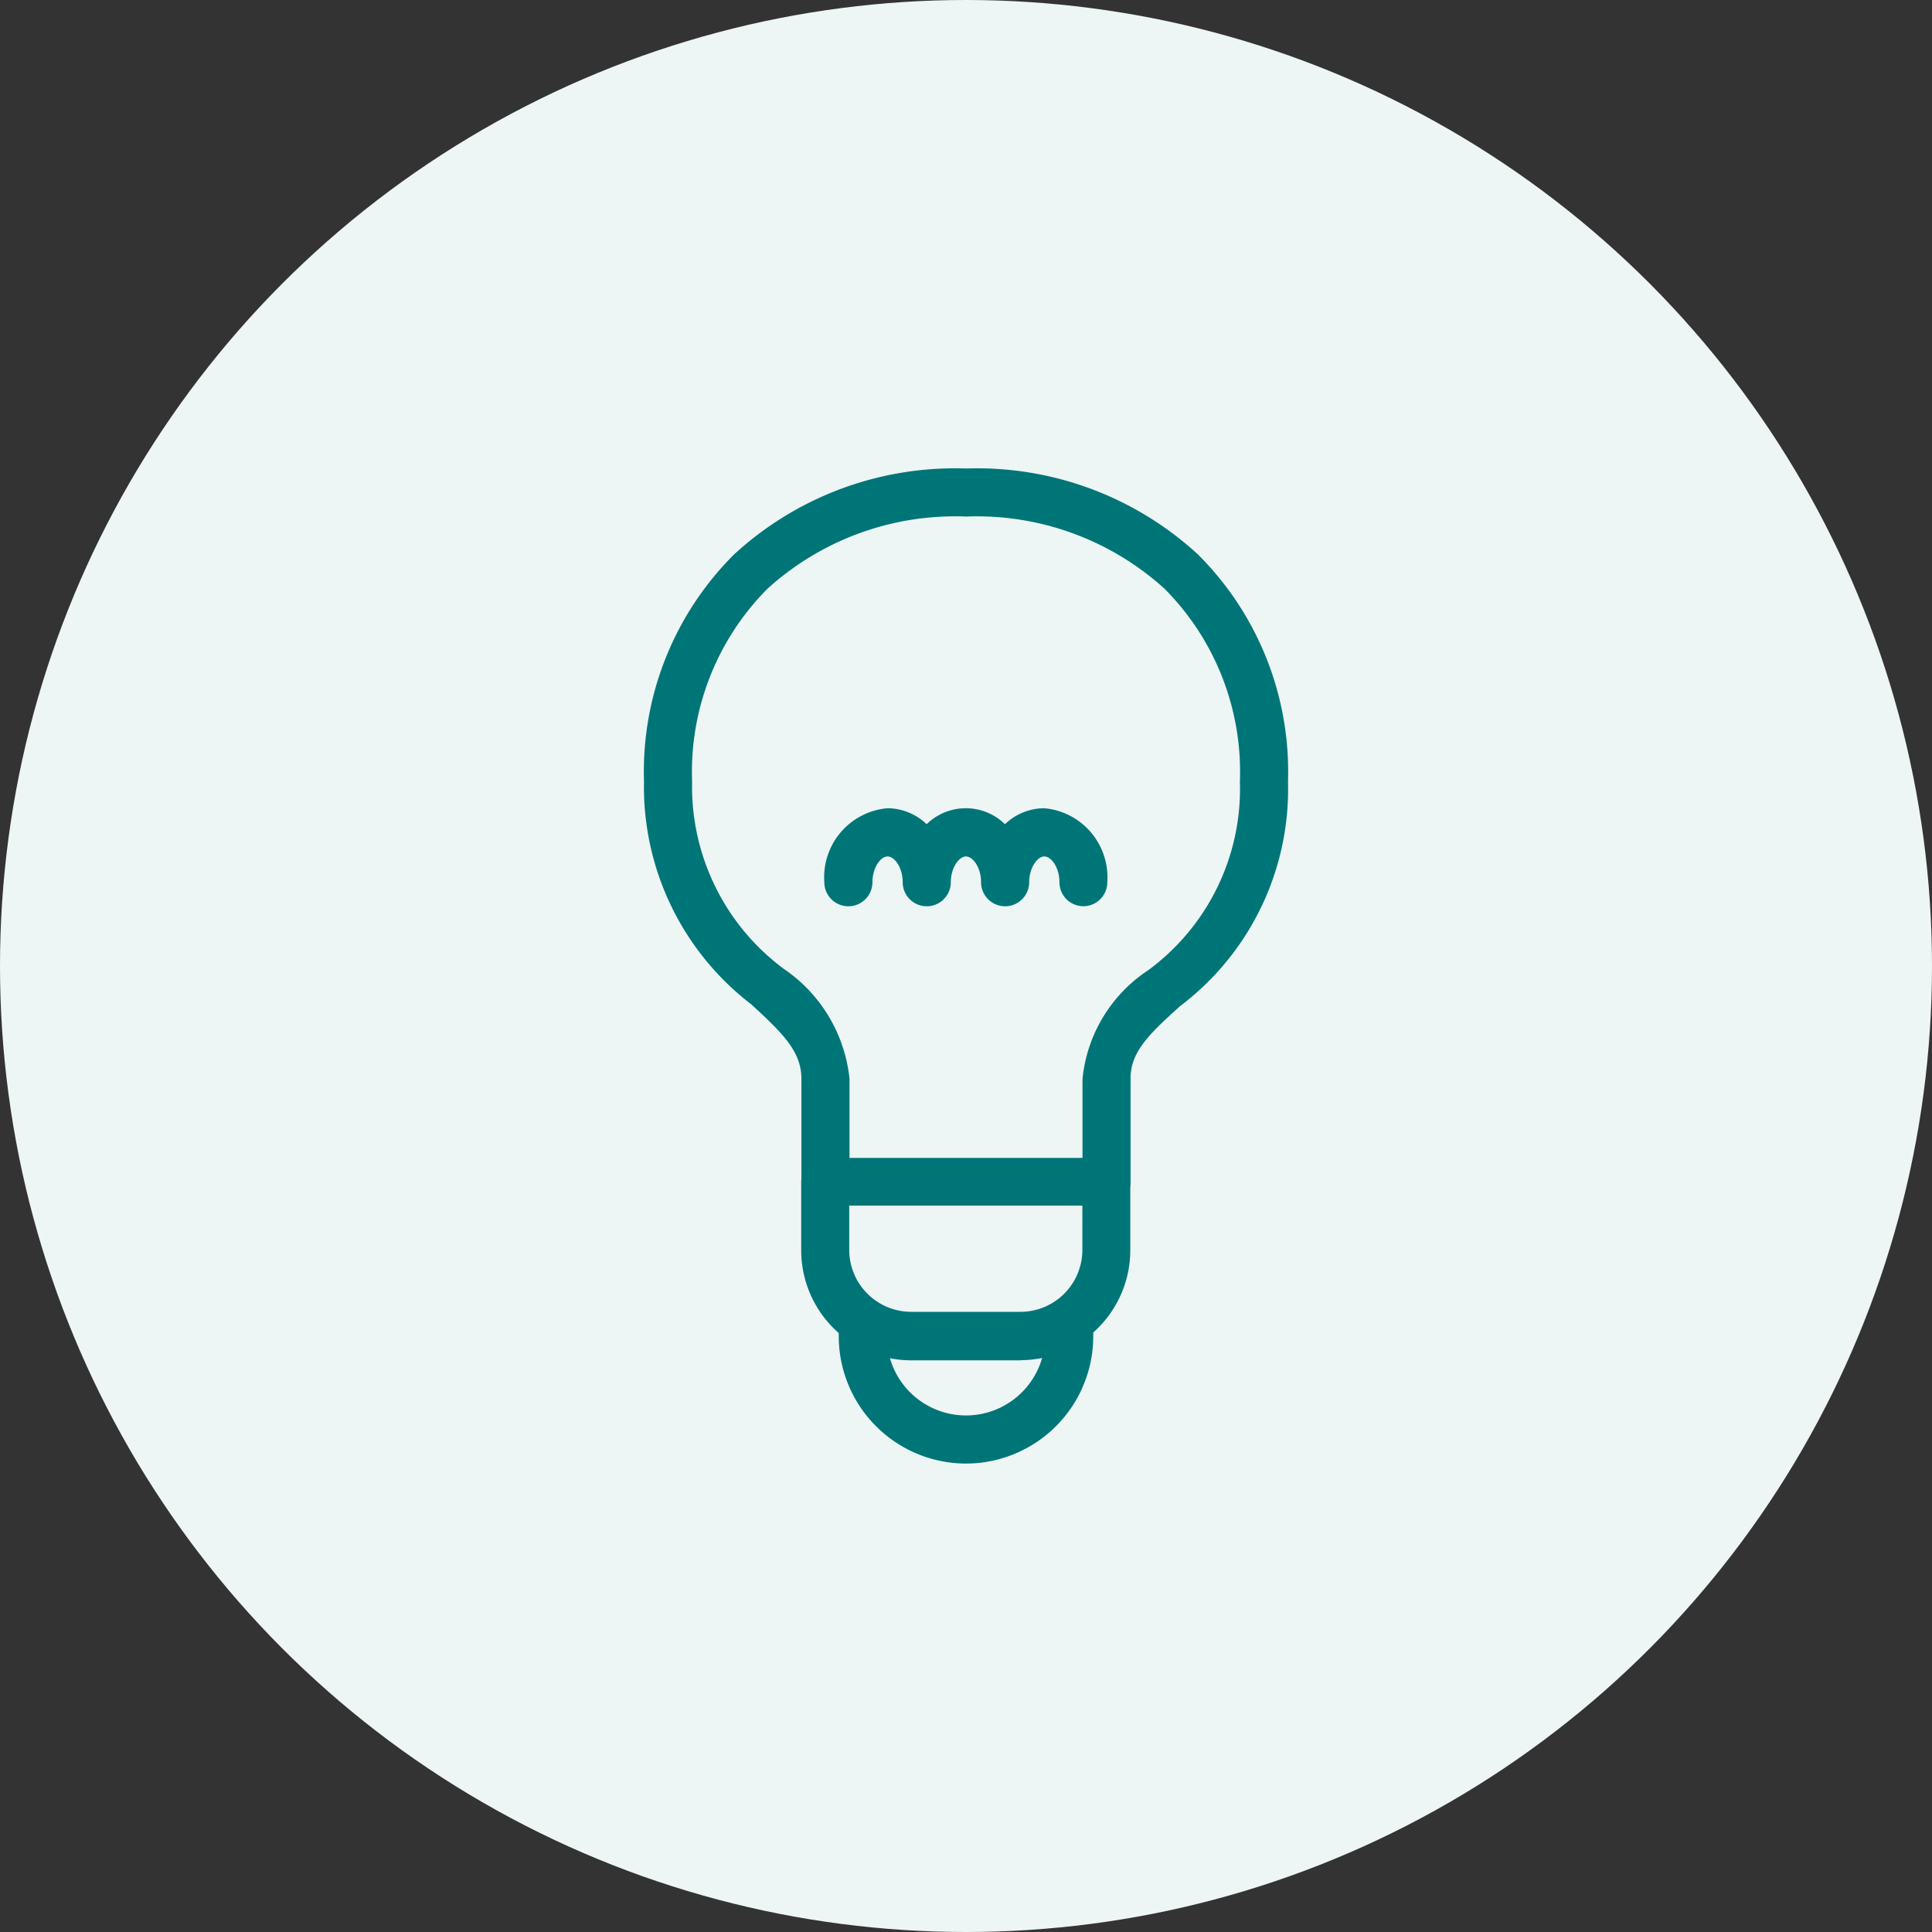
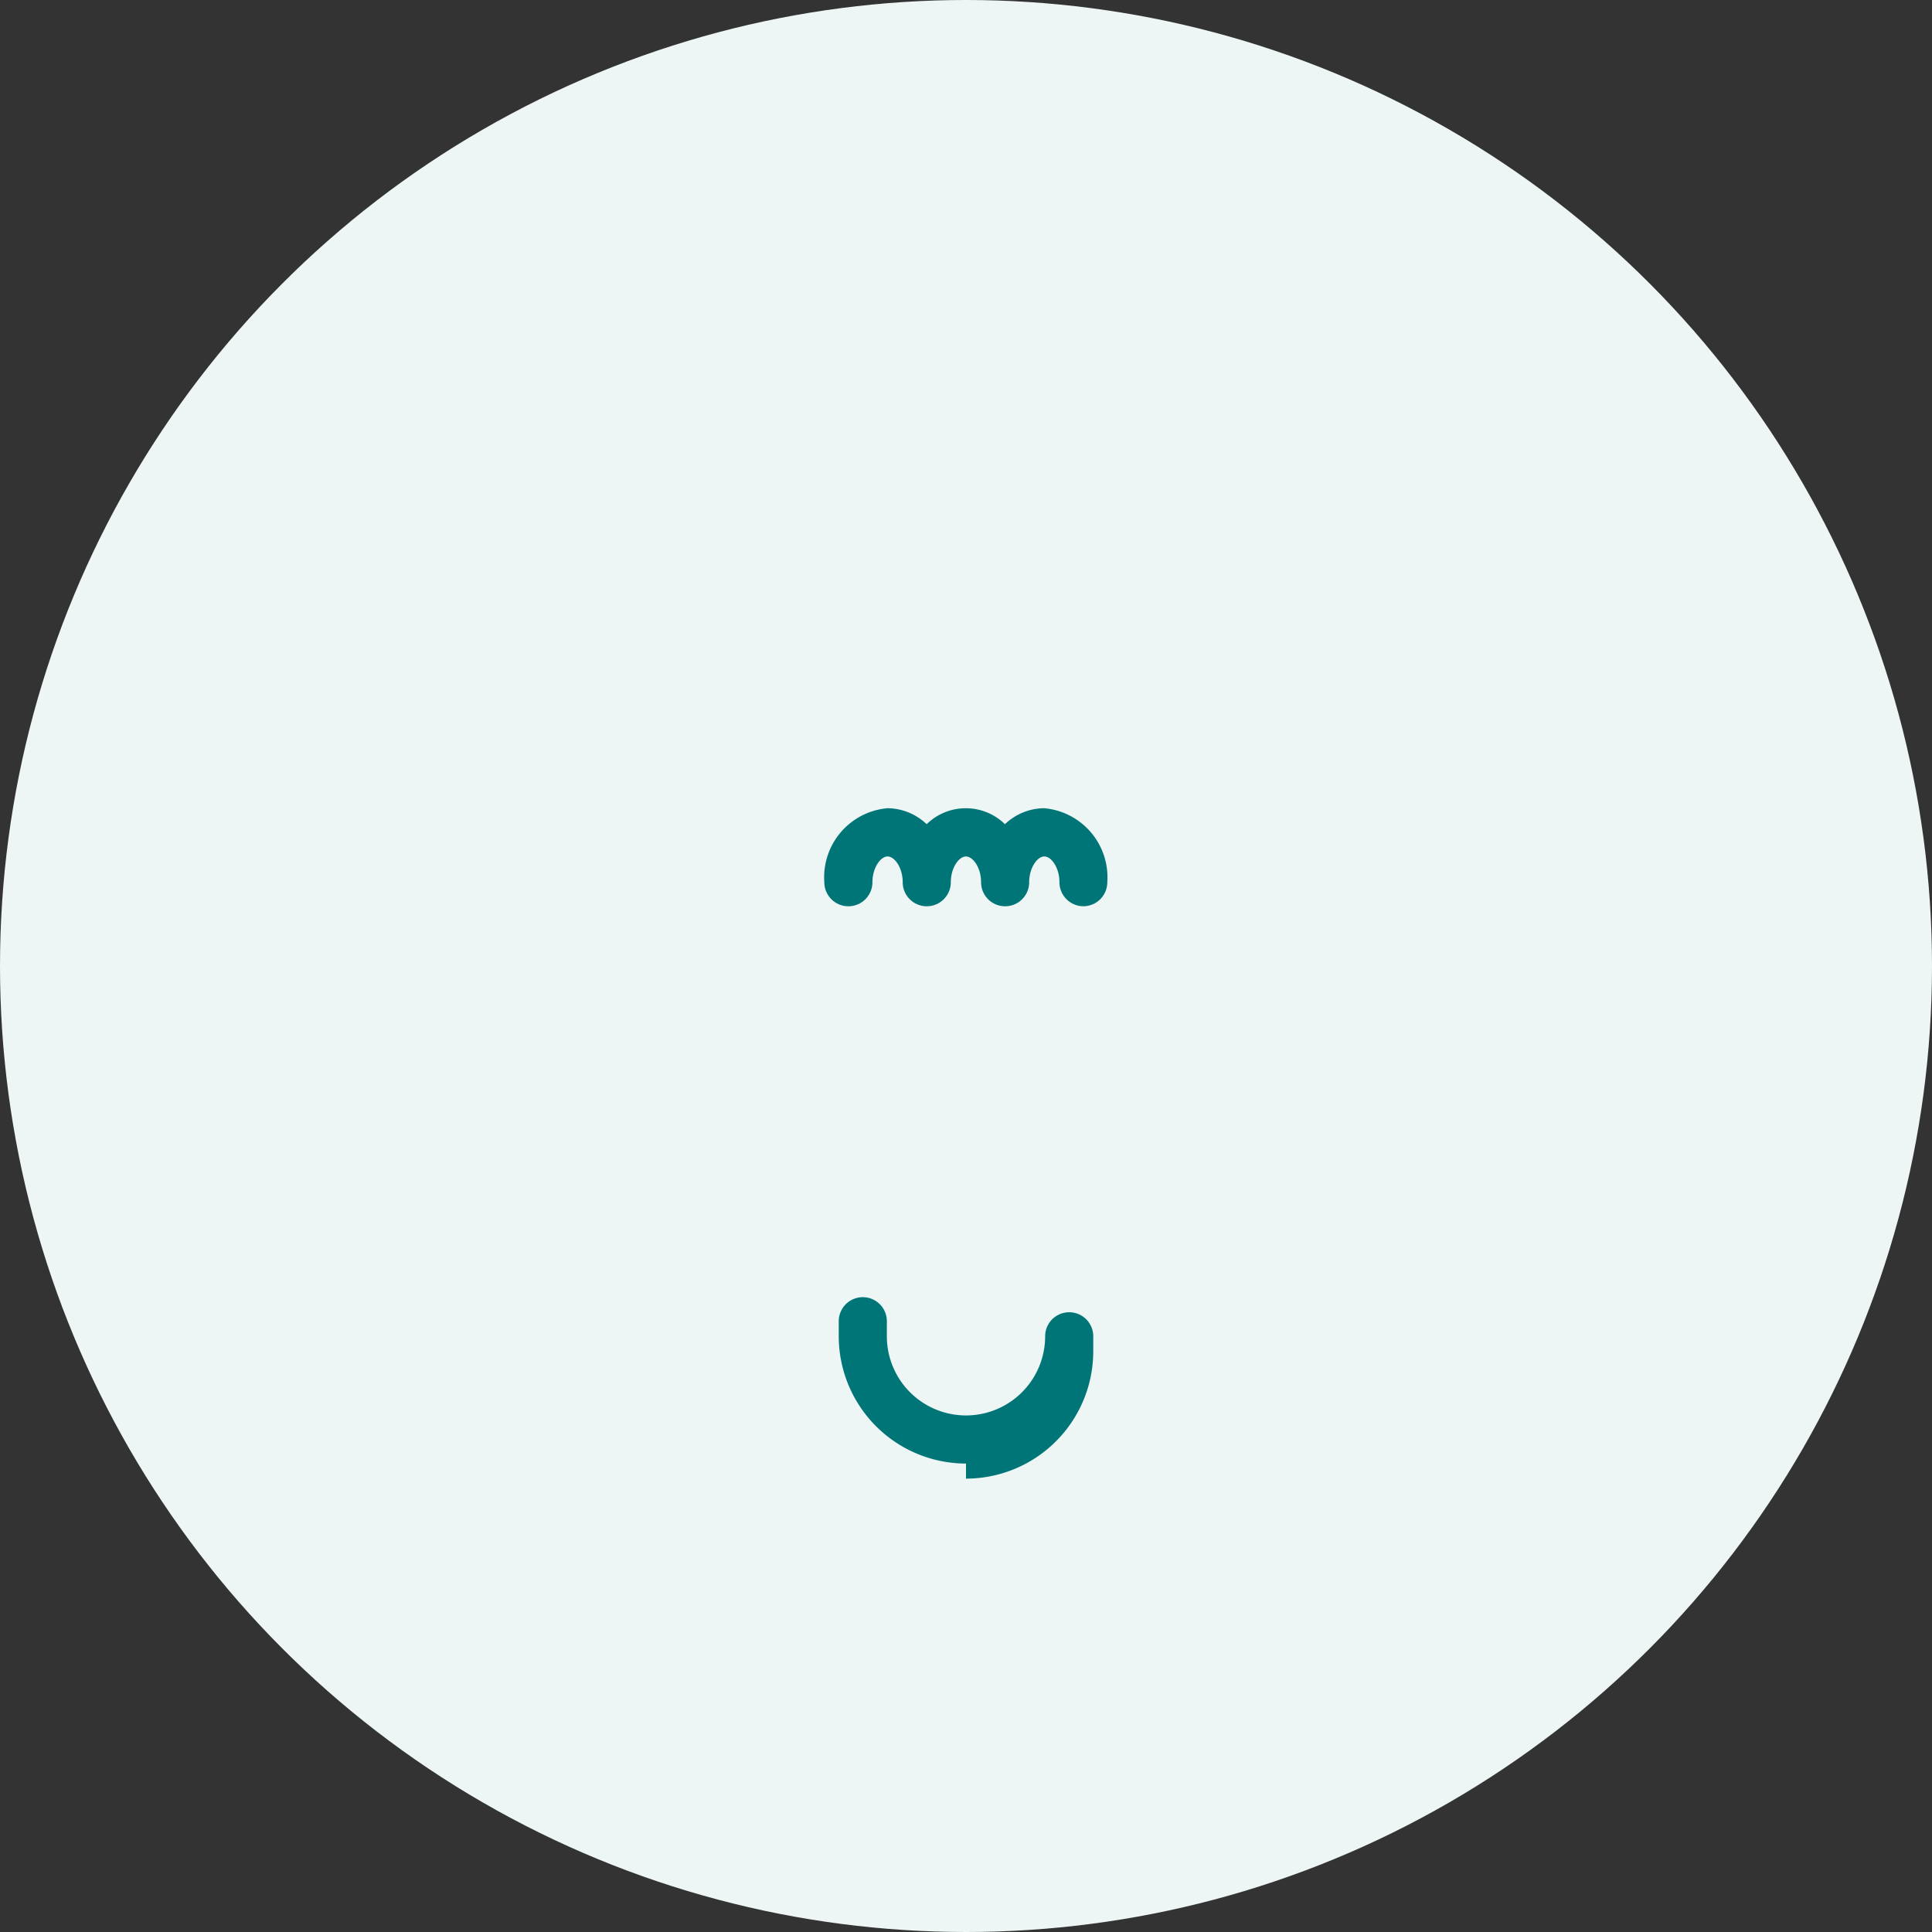
<svg xmlns="http://www.w3.org/2000/svg" width="30" height="30">
  <rect width="100%" height="100%" fill="#333333" stroke="none" />
  <g data-name="グループ 91659" transform="translate(-610 -2620)">
    <circle data-name="楕円形 937" cx="15" cy="15" r="15" transform="translate(610 2620)" fill="#edf5f5" />
    <g data-name="グループ 91659">
      <g data-name="グループ 91661" fill="#007577">
        <path data-name="パス 97052" d="M626.824 2634.072a.373.373 0 01-.373-.373c0-.227-.126-.4-.235-.4s-.235.176-.235.4a.373.373 0 01-.747 0c0-.227-.126-.4-.235-.4s-.235.176-.235.4a.373.373 0 01-.747 0c0-.227-.126-.4-.235-.4s-.235.176-.235.4a.373.373 0 01-.747 0 1.077 1.077 0 01.981-1.149.891.891 0 01.608.248.87.87 0 011.216 0 .891.891 0 01.608-.248 1.077 1.077 0 01.981 1.149.373.373 0 01-.373.373" />
-         <path data-name="パス 97053" d="M627.182 2638.727a.373.373 0 01-.373-.373v-1.6a2.291 2.291 0 011.015-1.685 3.493 3.493 0 001.429-2.934 4.031 4.031 0 00-1.167-2.99 4.334 4.334 0 00-3.086-1.124 4.333 4.333 0 00-3.086 1.124 4.031 4.031 0 00-1.167 2.99 3.523 3.523 0 001.423 2.909 2.355 2.355 0 011.021 1.706v1.6a.373.373 0 11-.747 0v-1.6c0-.418-.282-.7-.78-1.156a4.253 4.253 0 01-1.664-3.459 4.759 4.759 0 011.4-3.527 5.063 5.063 0 013.6-1.333 5.063 5.063 0 013.6 1.333 4.759 4.759 0 011.4 3.527 4.222 4.222 0 01-1.676 3.488c-.491.443-.769.714-.769 1.126v1.6a.373.373 0 01-.373.373" />
-         <path data-name="パス 97054" d="M625.848 2641.123h-1.7a1.709 1.709 0 01-1.707-1.707v-1.063a.373.373 0 01.373-.373h4.364a.373.373 0 01.373.373v1.061a1.709 1.709 0 01-1.707 1.707m-2.657-2.4v.689a.962.962 0 00.96.96h1.7a.962.962 0 00.96-.96v-.689z" />
-         <path data-name="パス 97055" d="M625 2642.726a1.978 1.978 0 01-1.976-1.976v-.234a.373.373 0 11.747 0v.234a1.229 1.229 0 102.458 0v-.234a.373.373 0 11.747 0v.234a1.978 1.978 0 01-1.976 1.976" />
+         <path data-name="パス 97055" d="M625 2642.726a1.978 1.978 0 01-1.976-1.976v-.234a.373.373 0 11.747 0v.234a1.229 1.229 0 102.458 0a.373.373 0 11.747 0v.234a1.978 1.978 0 01-1.976 1.976" />
      </g>
    </g>
  </g>
</svg>